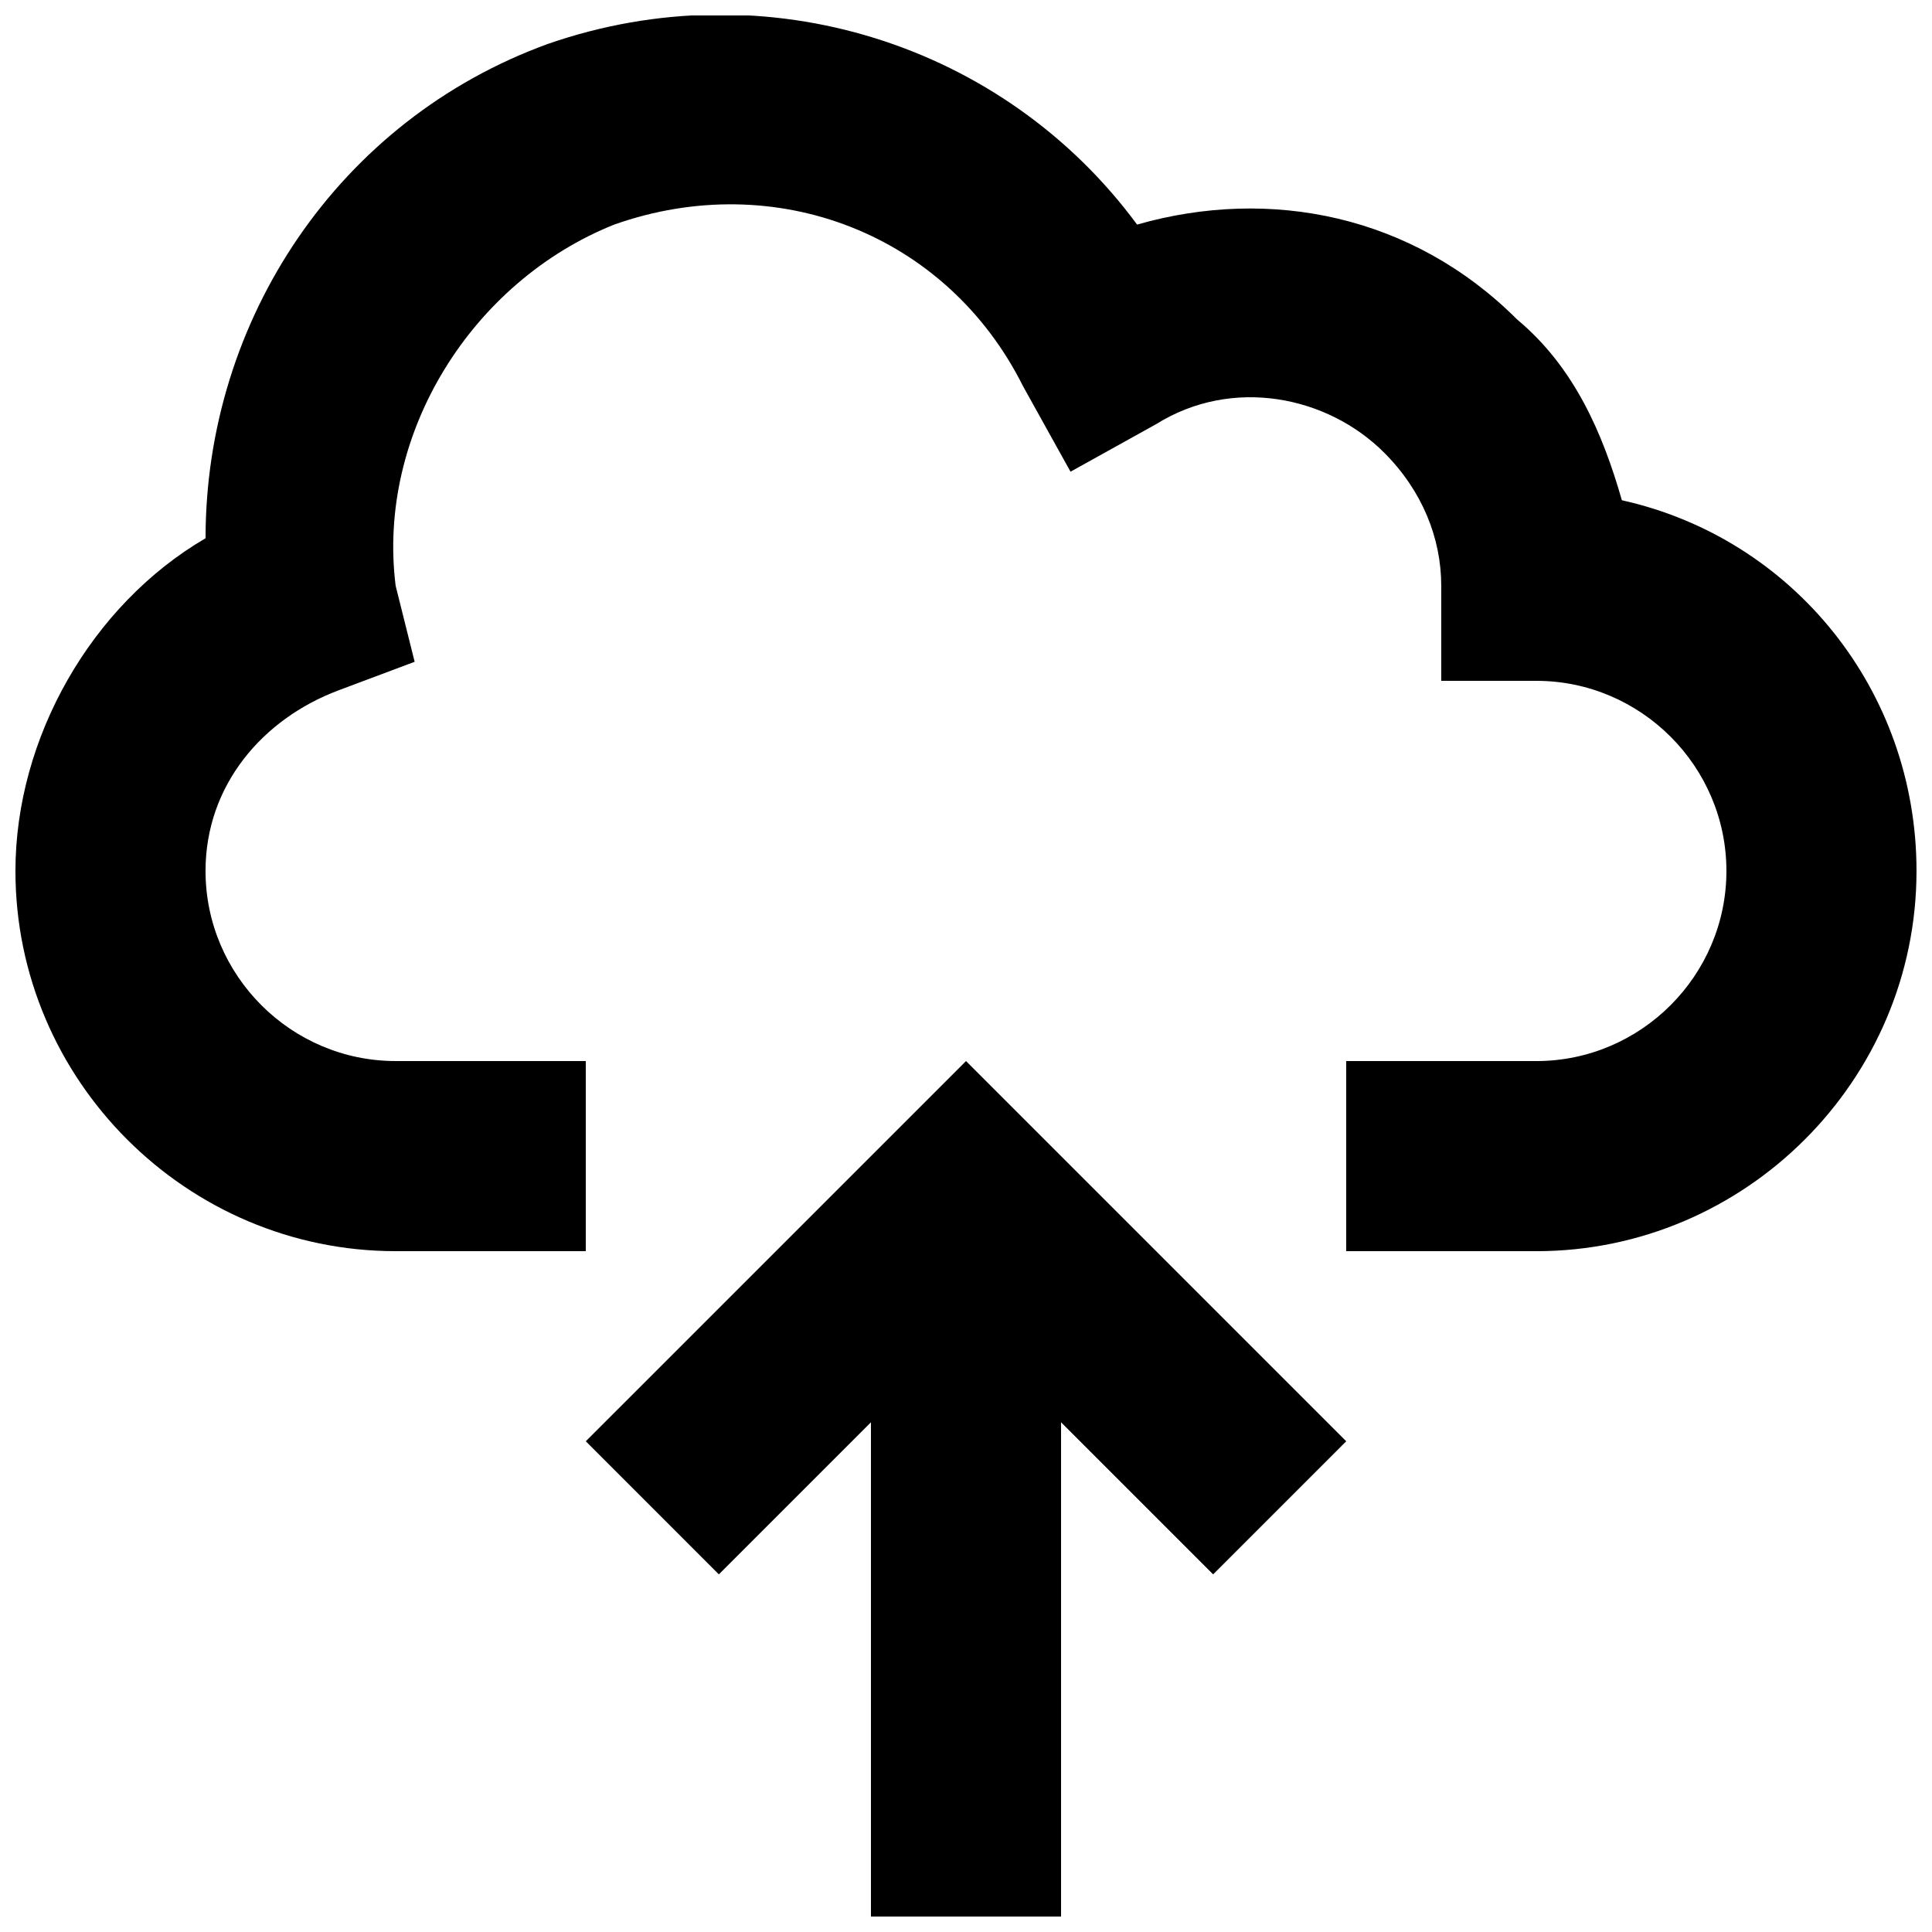
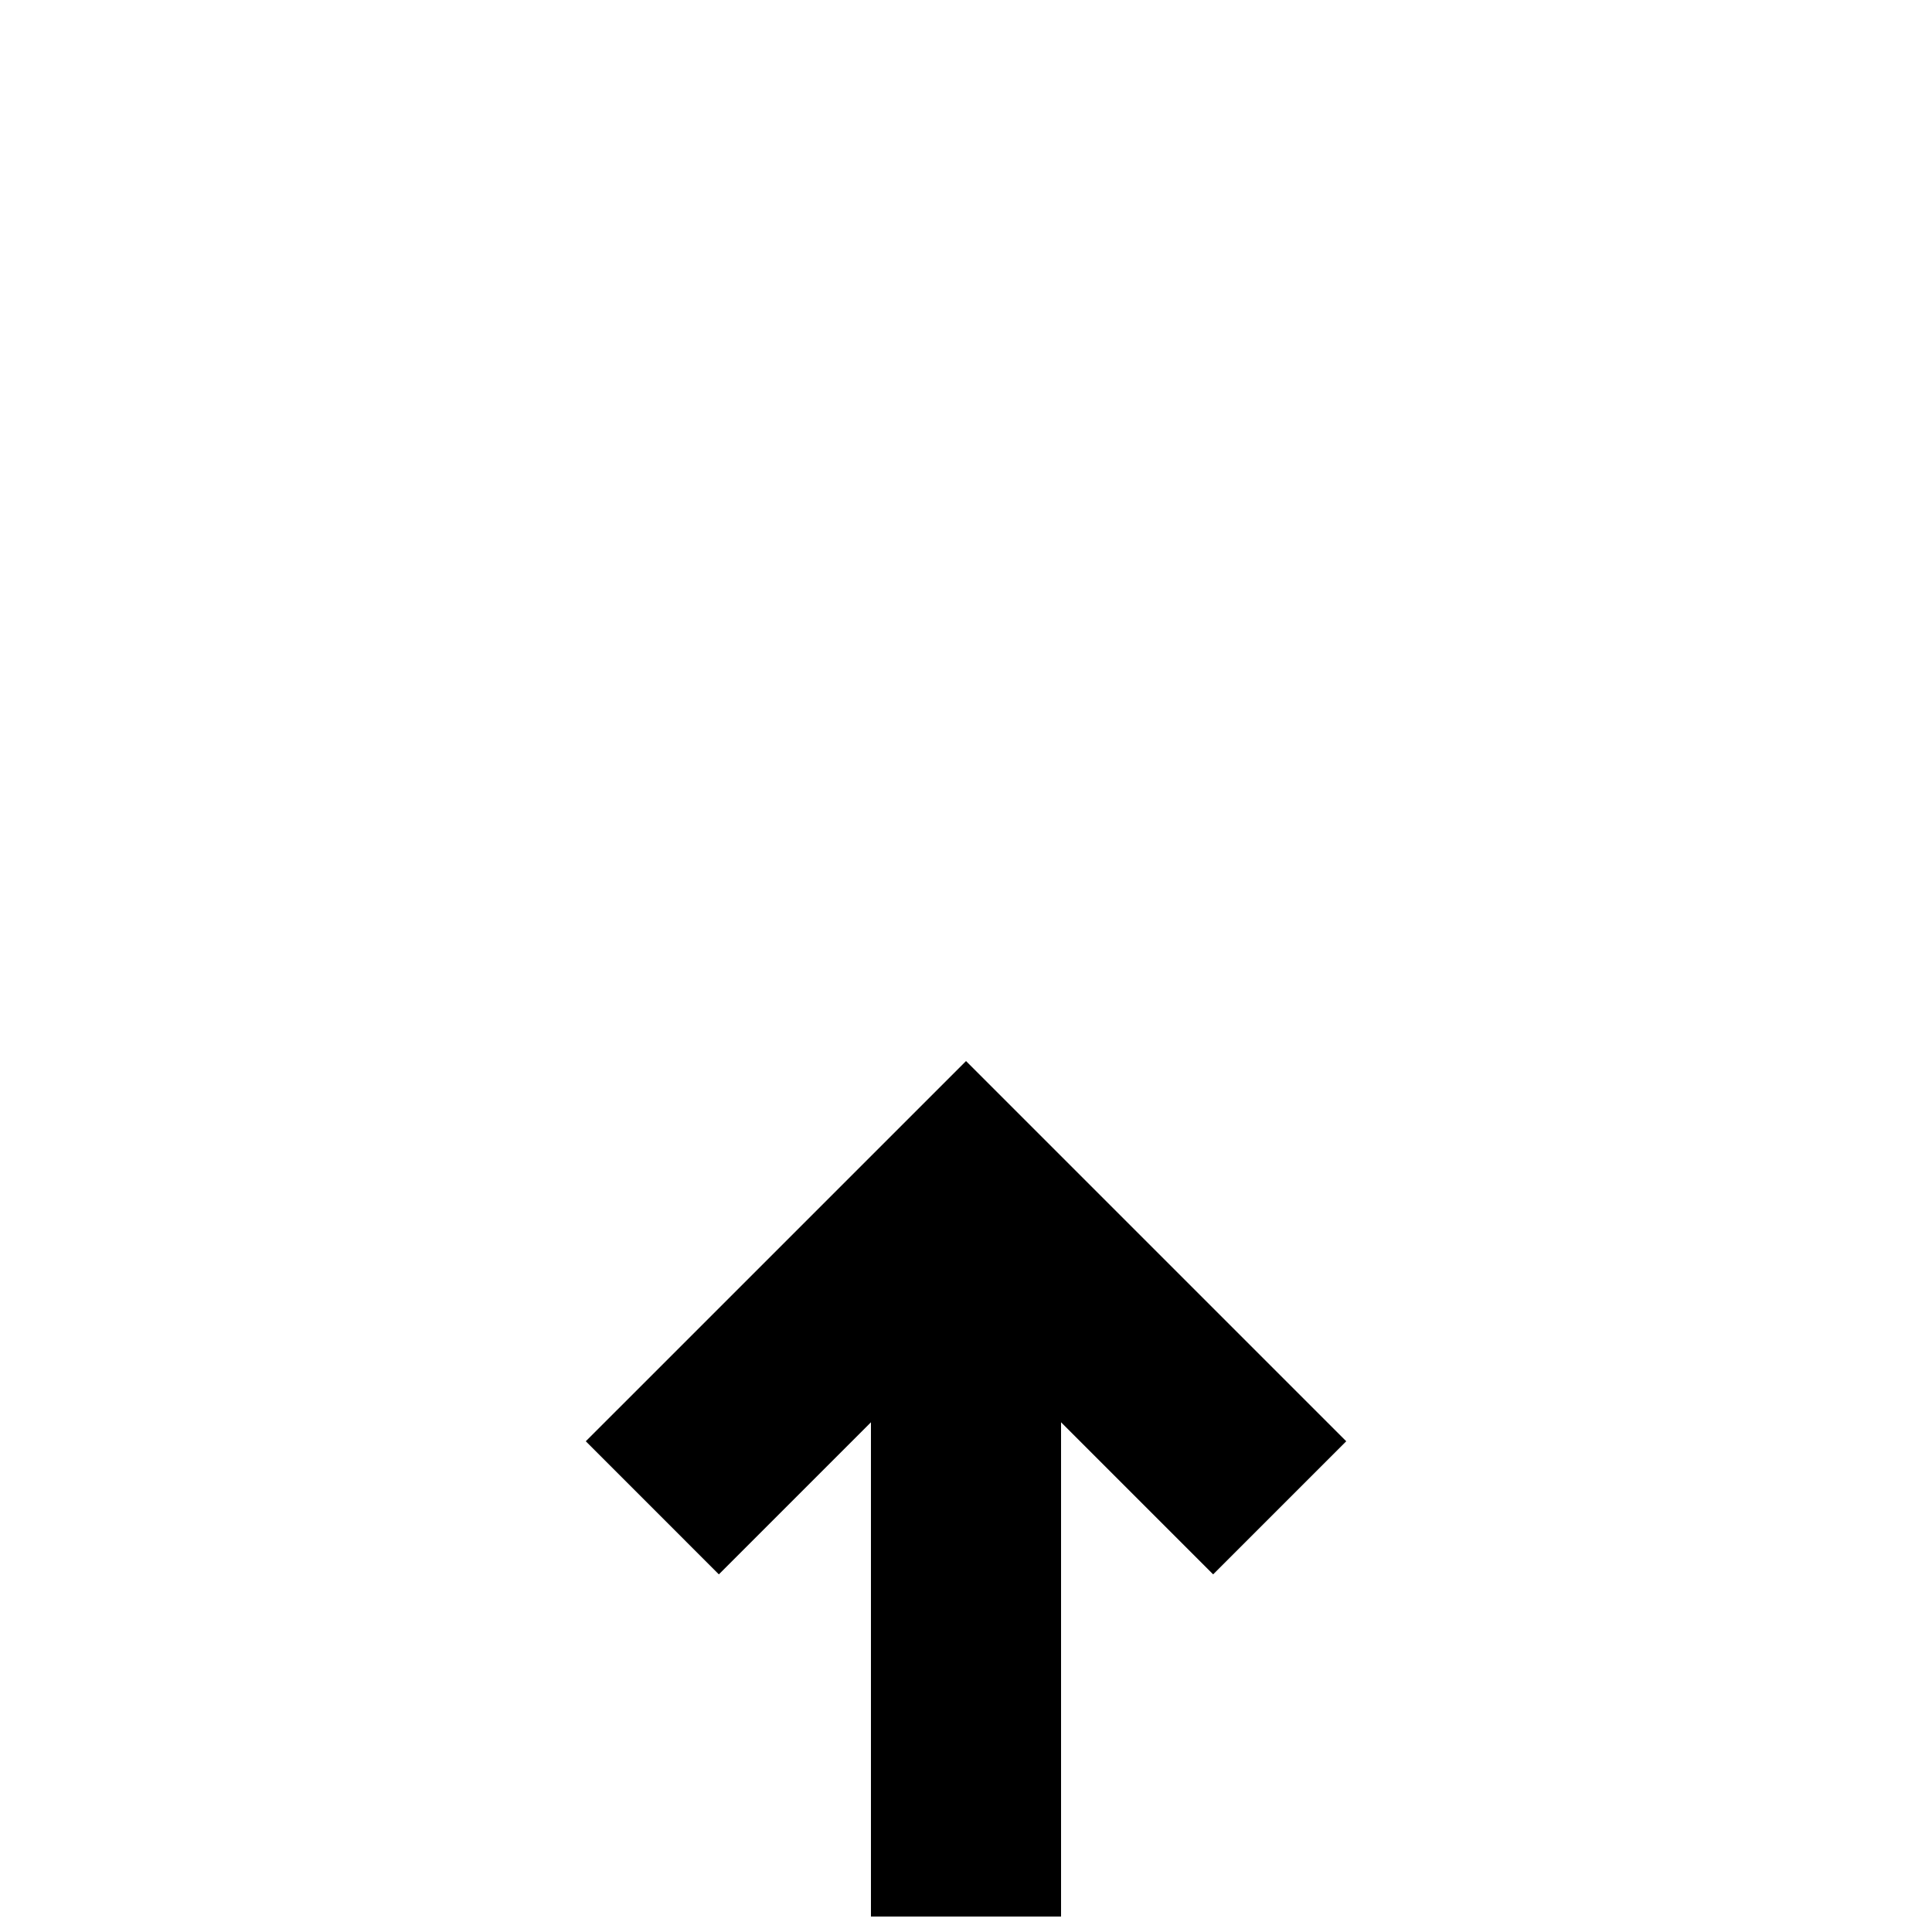
<svg xmlns="http://www.w3.org/2000/svg" width="800px" height="800px" version="1.1" viewBox="144 144 512 512">
  <defs>
    <clipPath id="b">
-       <path d="m148.09 148.09h503.81v327.91h-503.81z" />
-     </clipPath>
+       </clipPath>
    <clipPath id="a">
      <path d="m299 425h202v226.9h-202z" />
    </clipPath>
  </defs>
  <g>
    <g clip-path="url(#b)">
      <path d="m573.81 276.57c-5.039-17.633-12.594-35.266-27.711-47.863-27.711-27.711-65.496-35.266-100.76-25.191-35.266-47.863-98.242-68.016-156.18-47.863-55.418 20.156-90.684 73.055-90.684 130.99-30.23 17.633-50.383 52.902-50.383 88.168 0 55.418 45.344 100.76 100.76 100.76h50.383v-50.383h-50.383c-27.711 0-50.383-22.672-50.383-50.383 0-22.672 15.113-40.305 35.266-47.863l20.152-7.559-5.035-20.145c-5.039-40.305 20.152-80.609 57.938-95.727 42.824-15.113 88.168 2.519 108.32 42.824l12.594 22.672 22.672-12.594c20.152-12.594 45.344-7.559 60.457 7.559 10.078 10.074 15.113 22.668 15.113 35.266v25.191h25.191c27.711 0 50.383 22.672 50.383 50.383s-22.672 50.383-50.383 50.383h-50.383v50.383h50.383c55.418 0 100.76-45.344 100.76-100.76 0-47.871-32.746-88.176-78.09-98.25z" />
    </g>
    <g clip-path="url(#a)">
      <path d="m299.24 525.95 35.266 35.27 40.305-40.305v130.99h50.379v-130.99l40.305 40.305 35.27-35.27-100.76-100.76z" />
    </g>
  </g>
</svg>